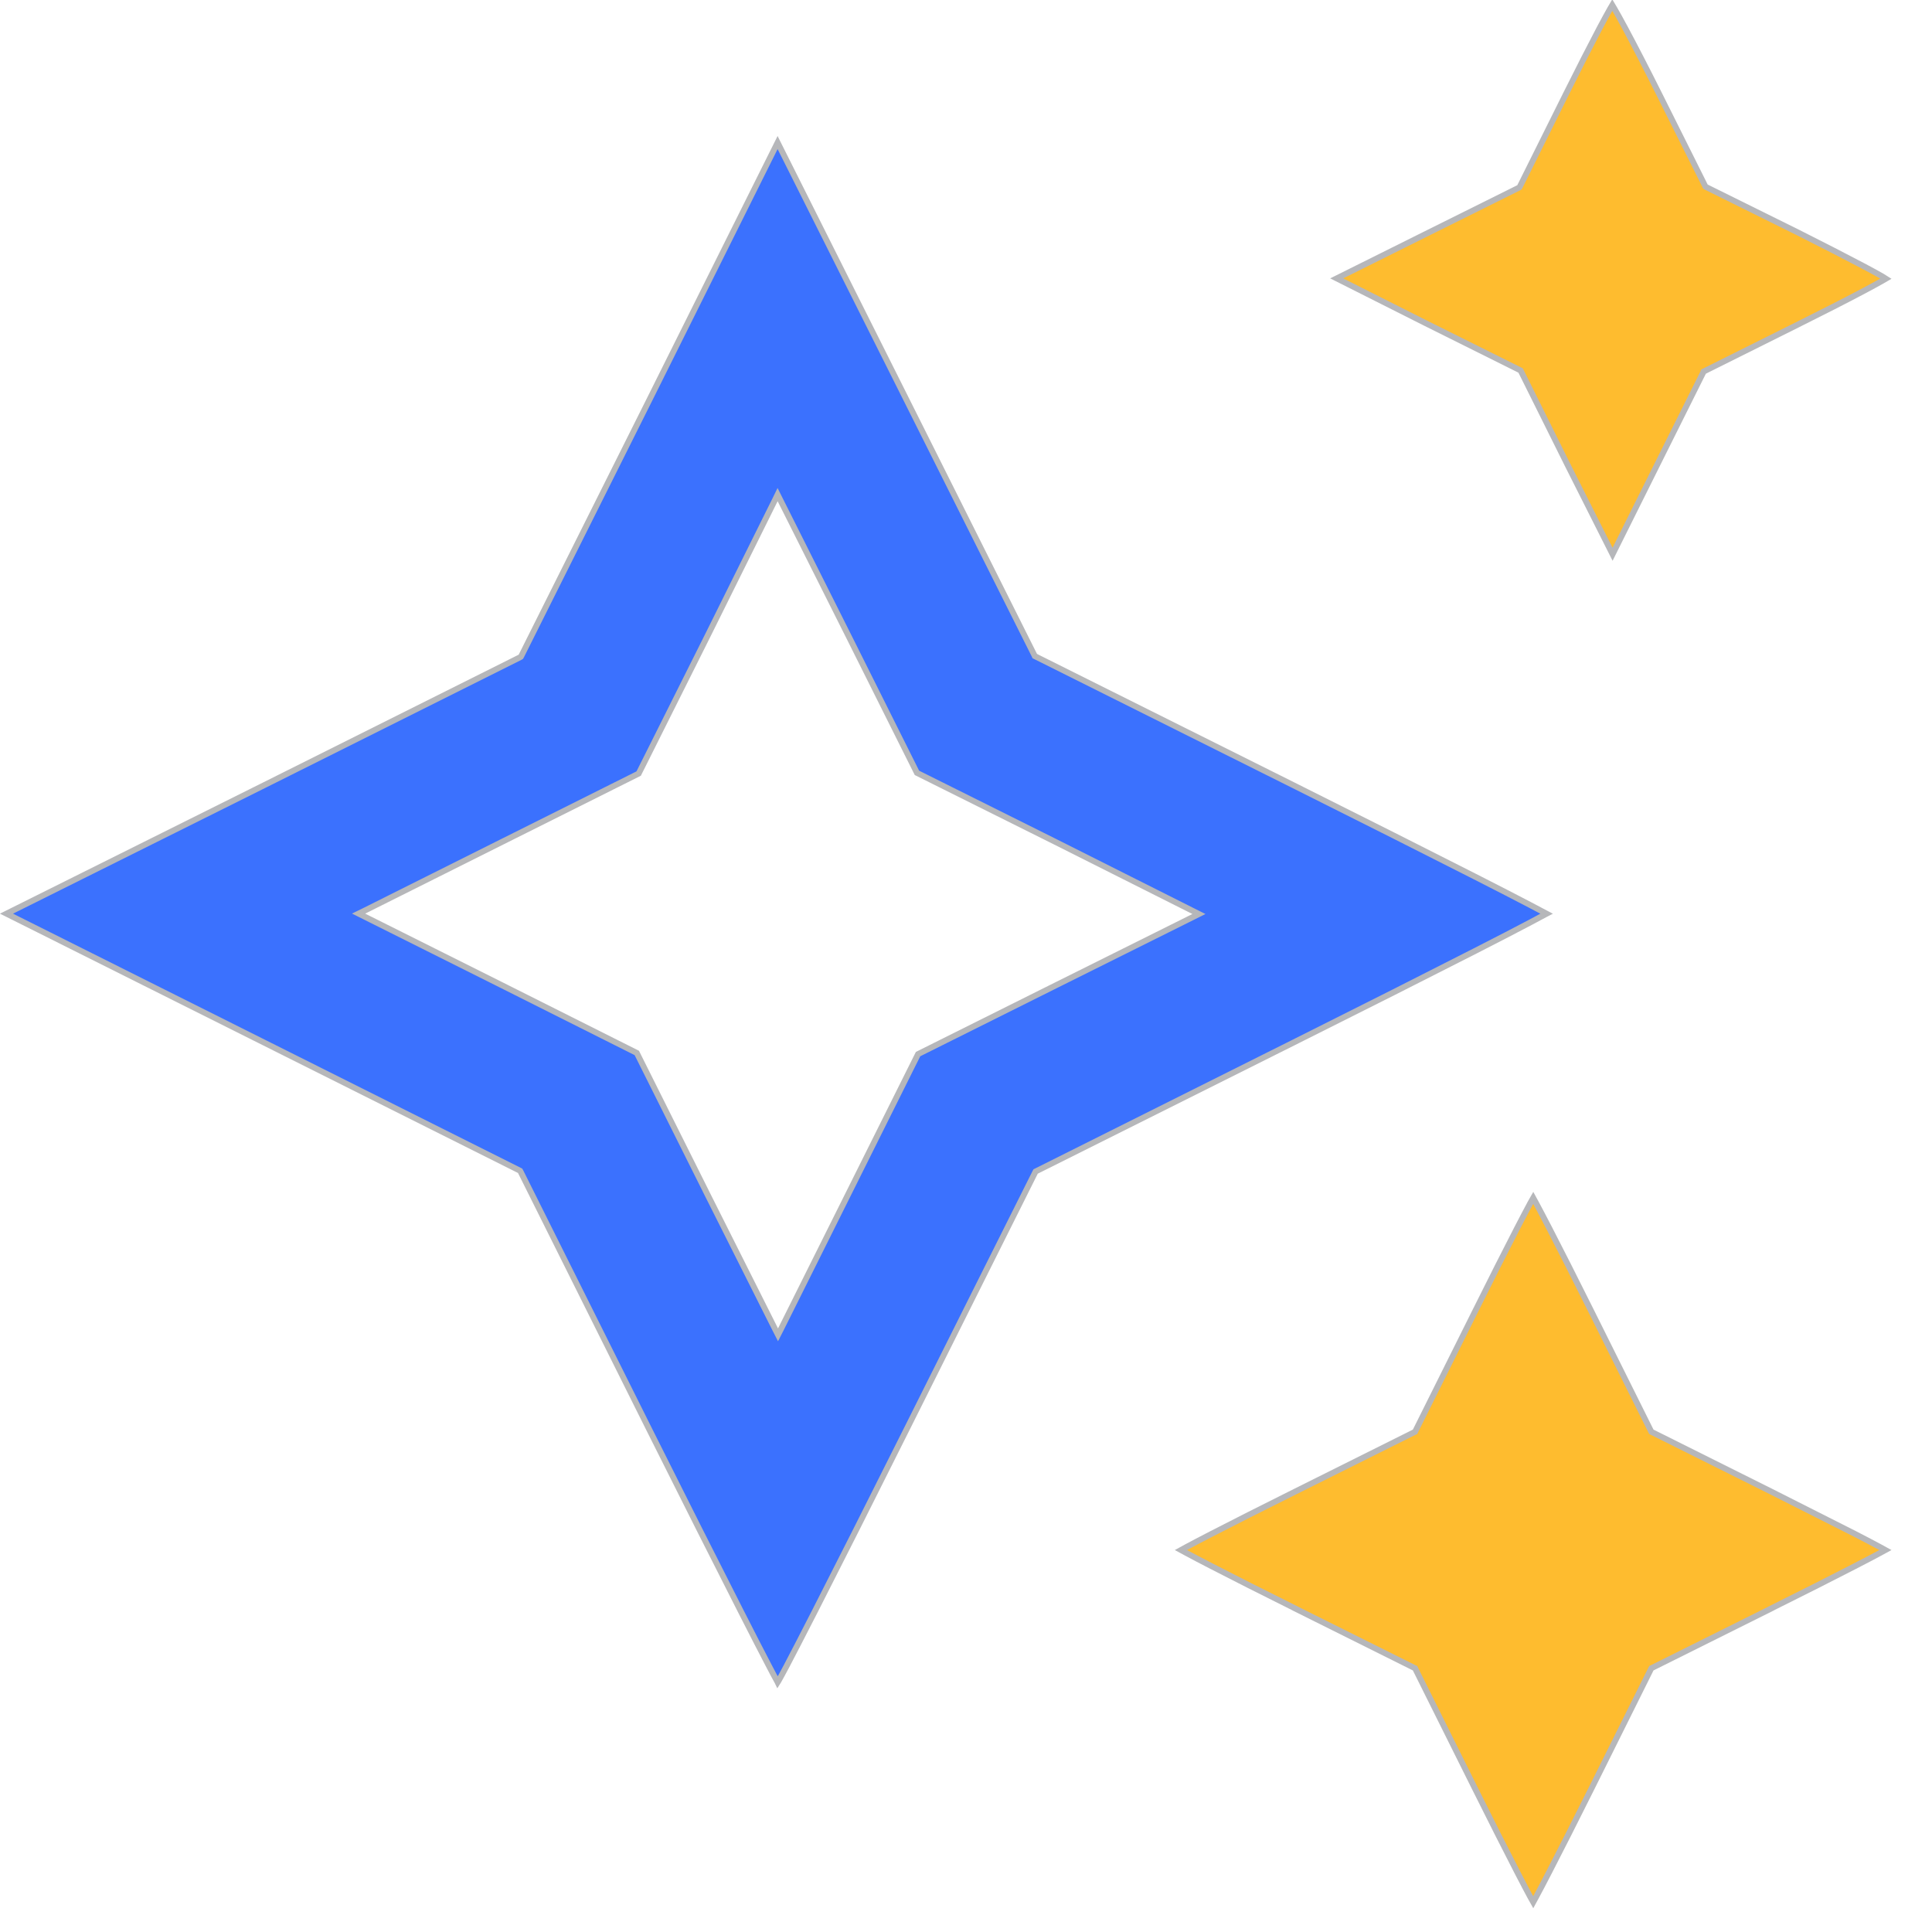
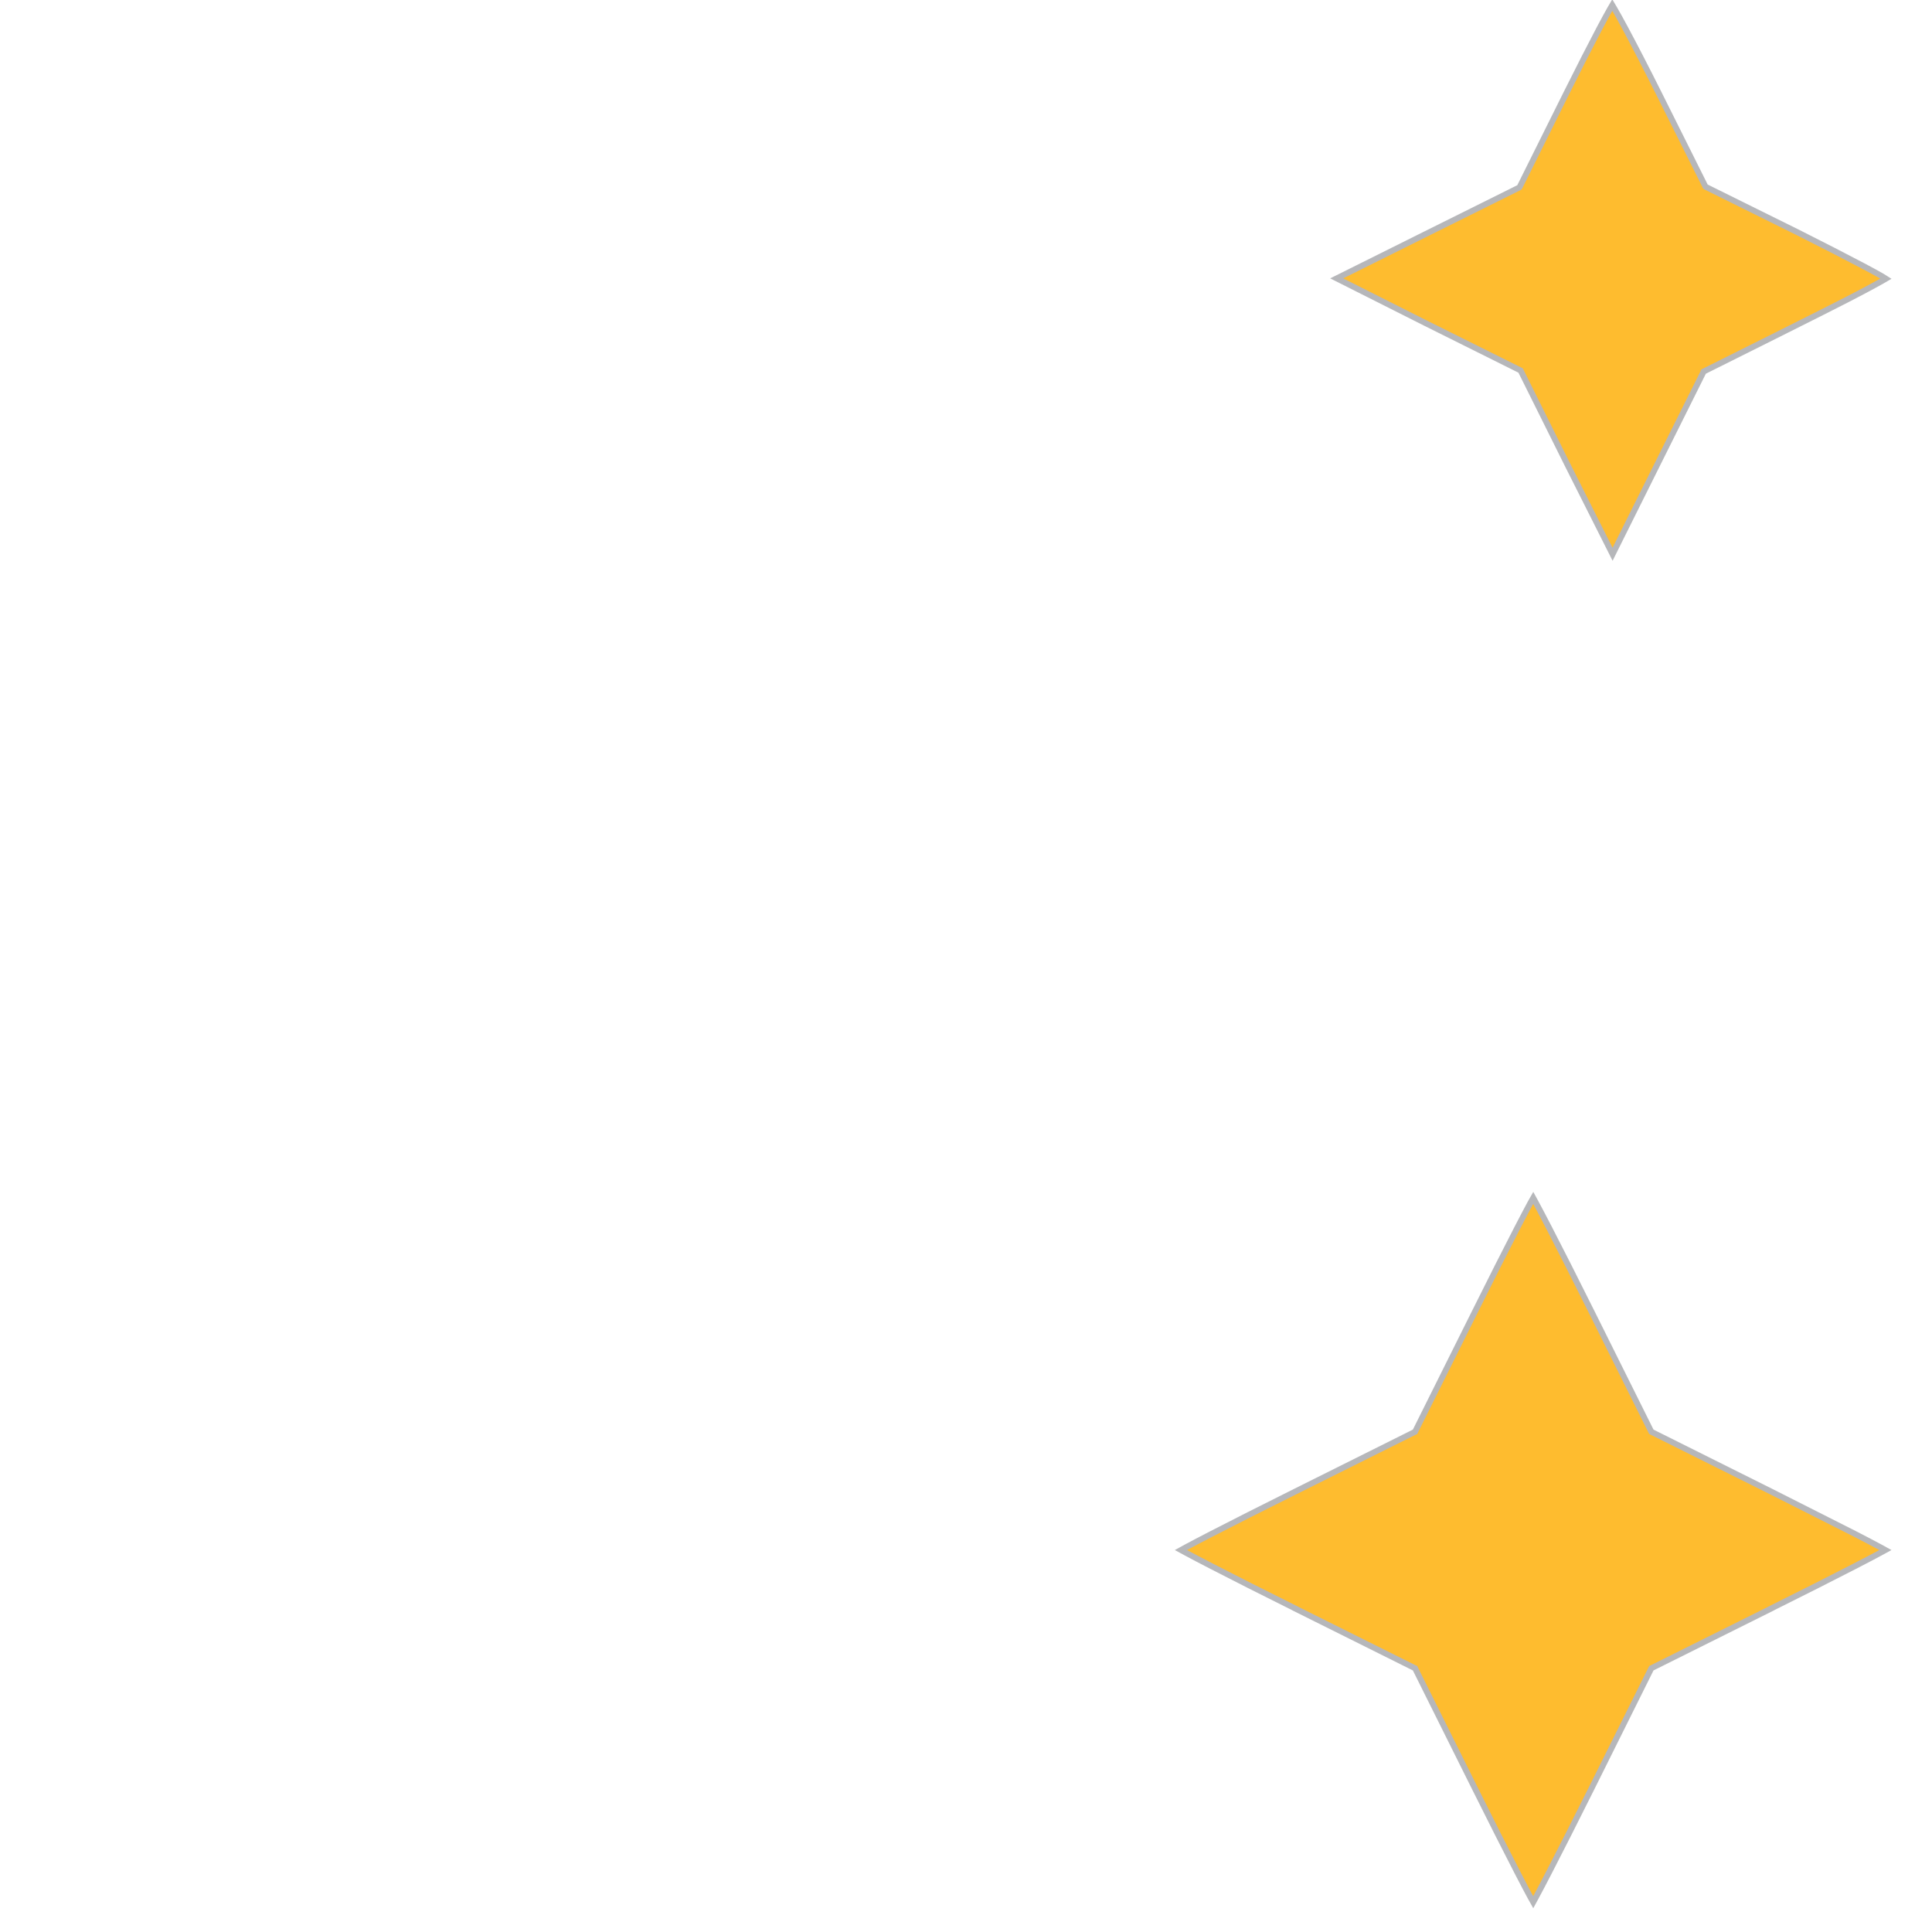
<svg xmlns="http://www.w3.org/2000/svg" width="33" height="33" viewBox="0 0 33 33" fill="none">
  <g id="Icon">
    <g id="Black">
-       <path id="Vector" d="M28.296 7.958L29.092 6.362L29.099 6.346L29.114 6.339L30.698 5.549C31.131 5.333 31.526 5.132 31.811 4.981C31.954 4.905 32.07 4.842 32.149 4.797C32.174 4.783 32.196 4.77 32.213 4.76C32.196 4.749 32.175 4.735 32.15 4.721C32.072 4.676 31.957 4.613 31.815 4.538C31.532 4.388 31.141 4.188 30.712 3.972L29.145 3.196L29.131 3.188L29.123 3.173L28.334 1.594C28.118 1.162 27.914 0.769 27.762 0.485C27.686 0.343 27.622 0.228 27.576 0.149C27.562 0.124 27.549 0.104 27.539 0.087C27.529 0.104 27.516 0.125 27.502 0.15C27.457 0.229 27.394 0.345 27.318 0.488C27.167 0.774 26.966 1.168 26.75 1.601L25.961 3.186L25.953 3.2L25.939 3.208L24.341 4.003L22.832 4.755L24.347 5.518L25.957 6.32L25.972 6.327L25.98 6.342L26.781 7.952L27.544 9.467L28.296 7.958Z" fill="#FEBC2F" stroke="#B6B7BA" stroke-width="0.1" />
-       <path id="Vector_2" d="M13.295 28.716C13.328 28.658 13.374 28.573 13.433 28.462C13.55 28.239 13.717 27.917 13.92 27.519C14.326 26.724 14.88 25.626 15.484 24.417L17.681 20.025L17.689 20.01L17.703 20.003L22.095 17.807C23.304 17.203 24.401 16.649 25.196 16.243C25.594 16.04 25.916 15.873 26.139 15.755C26.25 15.697 26.336 15.65 26.395 15.618C26.401 15.614 26.407 15.61 26.413 15.607C26.407 15.604 26.401 15.599 26.395 15.595C26.336 15.563 26.249 15.517 26.138 15.459C25.915 15.342 25.592 15.176 25.193 14.973C24.396 14.568 23.297 14.014 22.088 13.41L17.69 11.214L17.675 11.207L17.668 11.192L15.453 6.768L13.282 2.435L11.119 6.775L8.904 11.205L8.896 11.219L8.882 11.227L4.452 13.442L0.111 15.606L4.445 17.775L8.869 19.99L8.884 19.998L8.892 20.012L11.087 24.411C11.691 25.62 12.246 26.719 12.651 27.516C12.854 27.915 13.02 28.238 13.137 28.461C13.195 28.572 13.24 28.658 13.273 28.716C13.276 28.724 13.28 28.731 13.283 28.737C13.287 28.731 13.291 28.724 13.295 28.716ZM13.244 22.712L12.055 20.344V20.343L10.877 17.985L8.557 16.821L6.125 15.605L6.215 15.561L8.569 14.383L10.909 13.213L12.073 10.886L13.238 8.538L13.282 8.448L13.327 8.538L14.499 10.874L15.662 13.201L18.021 14.377L20.389 15.567L20.479 15.612L20.389 15.657L18.027 16.834L15.681 18.005L14.512 20.35L13.334 22.712L13.289 22.8L13.244 22.712Z" fill="#3B71FE" stroke="#B6B7BA" stroke-width="0.1" />
+       <path id="Vector" d="M28.296 7.958L29.092 6.362L29.099 6.346L29.114 6.339C31.131 5.333 31.526 5.132 31.811 4.981C31.954 4.905 32.07 4.842 32.149 4.797C32.174 4.783 32.196 4.77 32.213 4.76C32.196 4.749 32.175 4.735 32.15 4.721C32.072 4.676 31.957 4.613 31.815 4.538C31.532 4.388 31.141 4.188 30.712 3.972L29.145 3.196L29.131 3.188L29.123 3.173L28.334 1.594C28.118 1.162 27.914 0.769 27.762 0.485C27.686 0.343 27.622 0.228 27.576 0.149C27.562 0.124 27.549 0.104 27.539 0.087C27.529 0.104 27.516 0.125 27.502 0.15C27.457 0.229 27.394 0.345 27.318 0.488C27.167 0.774 26.966 1.168 26.75 1.601L25.961 3.186L25.953 3.2L25.939 3.208L24.341 4.003L22.832 4.755L24.347 5.518L25.957 6.32L25.972 6.327L25.98 6.342L26.781 7.952L27.544 9.467L28.296 7.958Z" fill="#FEBC2F" stroke="#B6B7BA" stroke-width="0.1" />
      <path id="Vector_3" d="M26.237 32.402C26.293 32.3 26.37 32.151 26.465 31.968C26.654 31.602 26.911 31.096 27.188 30.54L28.199 28.509L28.207 28.494L28.222 28.487L30.252 27.475V27.474C30.808 27.197 31.314 26.942 31.681 26.752C31.864 26.658 32.012 26.58 32.114 26.525C32.15 26.506 32.179 26.489 32.203 26.476C32.179 26.463 32.15 26.445 32.114 26.426C32.012 26.371 31.864 26.293 31.681 26.199L30.252 25.477L28.222 24.464L28.207 24.457L28.199 24.442L27.188 22.412C26.911 21.855 26.654 21.349 26.465 20.983C26.37 20.8 26.293 20.652 26.237 20.549C26.218 20.514 26.201 20.484 26.188 20.46C26.174 20.484 26.158 20.514 26.139 20.549C26.083 20.652 26.006 20.8 25.911 20.983C25.722 21.349 25.466 21.855 25.189 22.412L24.177 24.442L24.17 24.457L24.154 24.464L22.124 25.477C21.567 25.754 21.062 26.01 20.695 26.199C20.512 26.293 20.364 26.371 20.262 26.426C20.226 26.446 20.196 26.463 20.172 26.476C20.196 26.489 20.226 26.506 20.262 26.525C20.364 26.58 20.512 26.658 20.695 26.752C21.062 26.942 21.567 27.197 22.124 27.474V27.475L24.154 28.487L24.17 28.494L24.177 28.509L25.189 30.54C25.466 31.096 25.722 31.602 25.911 31.968C26.006 32.151 26.083 32.3 26.139 32.402C26.158 32.438 26.174 32.468 26.188 32.492C26.201 32.468 26.218 32.438 26.237 32.402Z" fill="#FEBC2F" stroke="#B6B7BA" stroke-width="0.1" />
    </g>
  </g>
</svg>